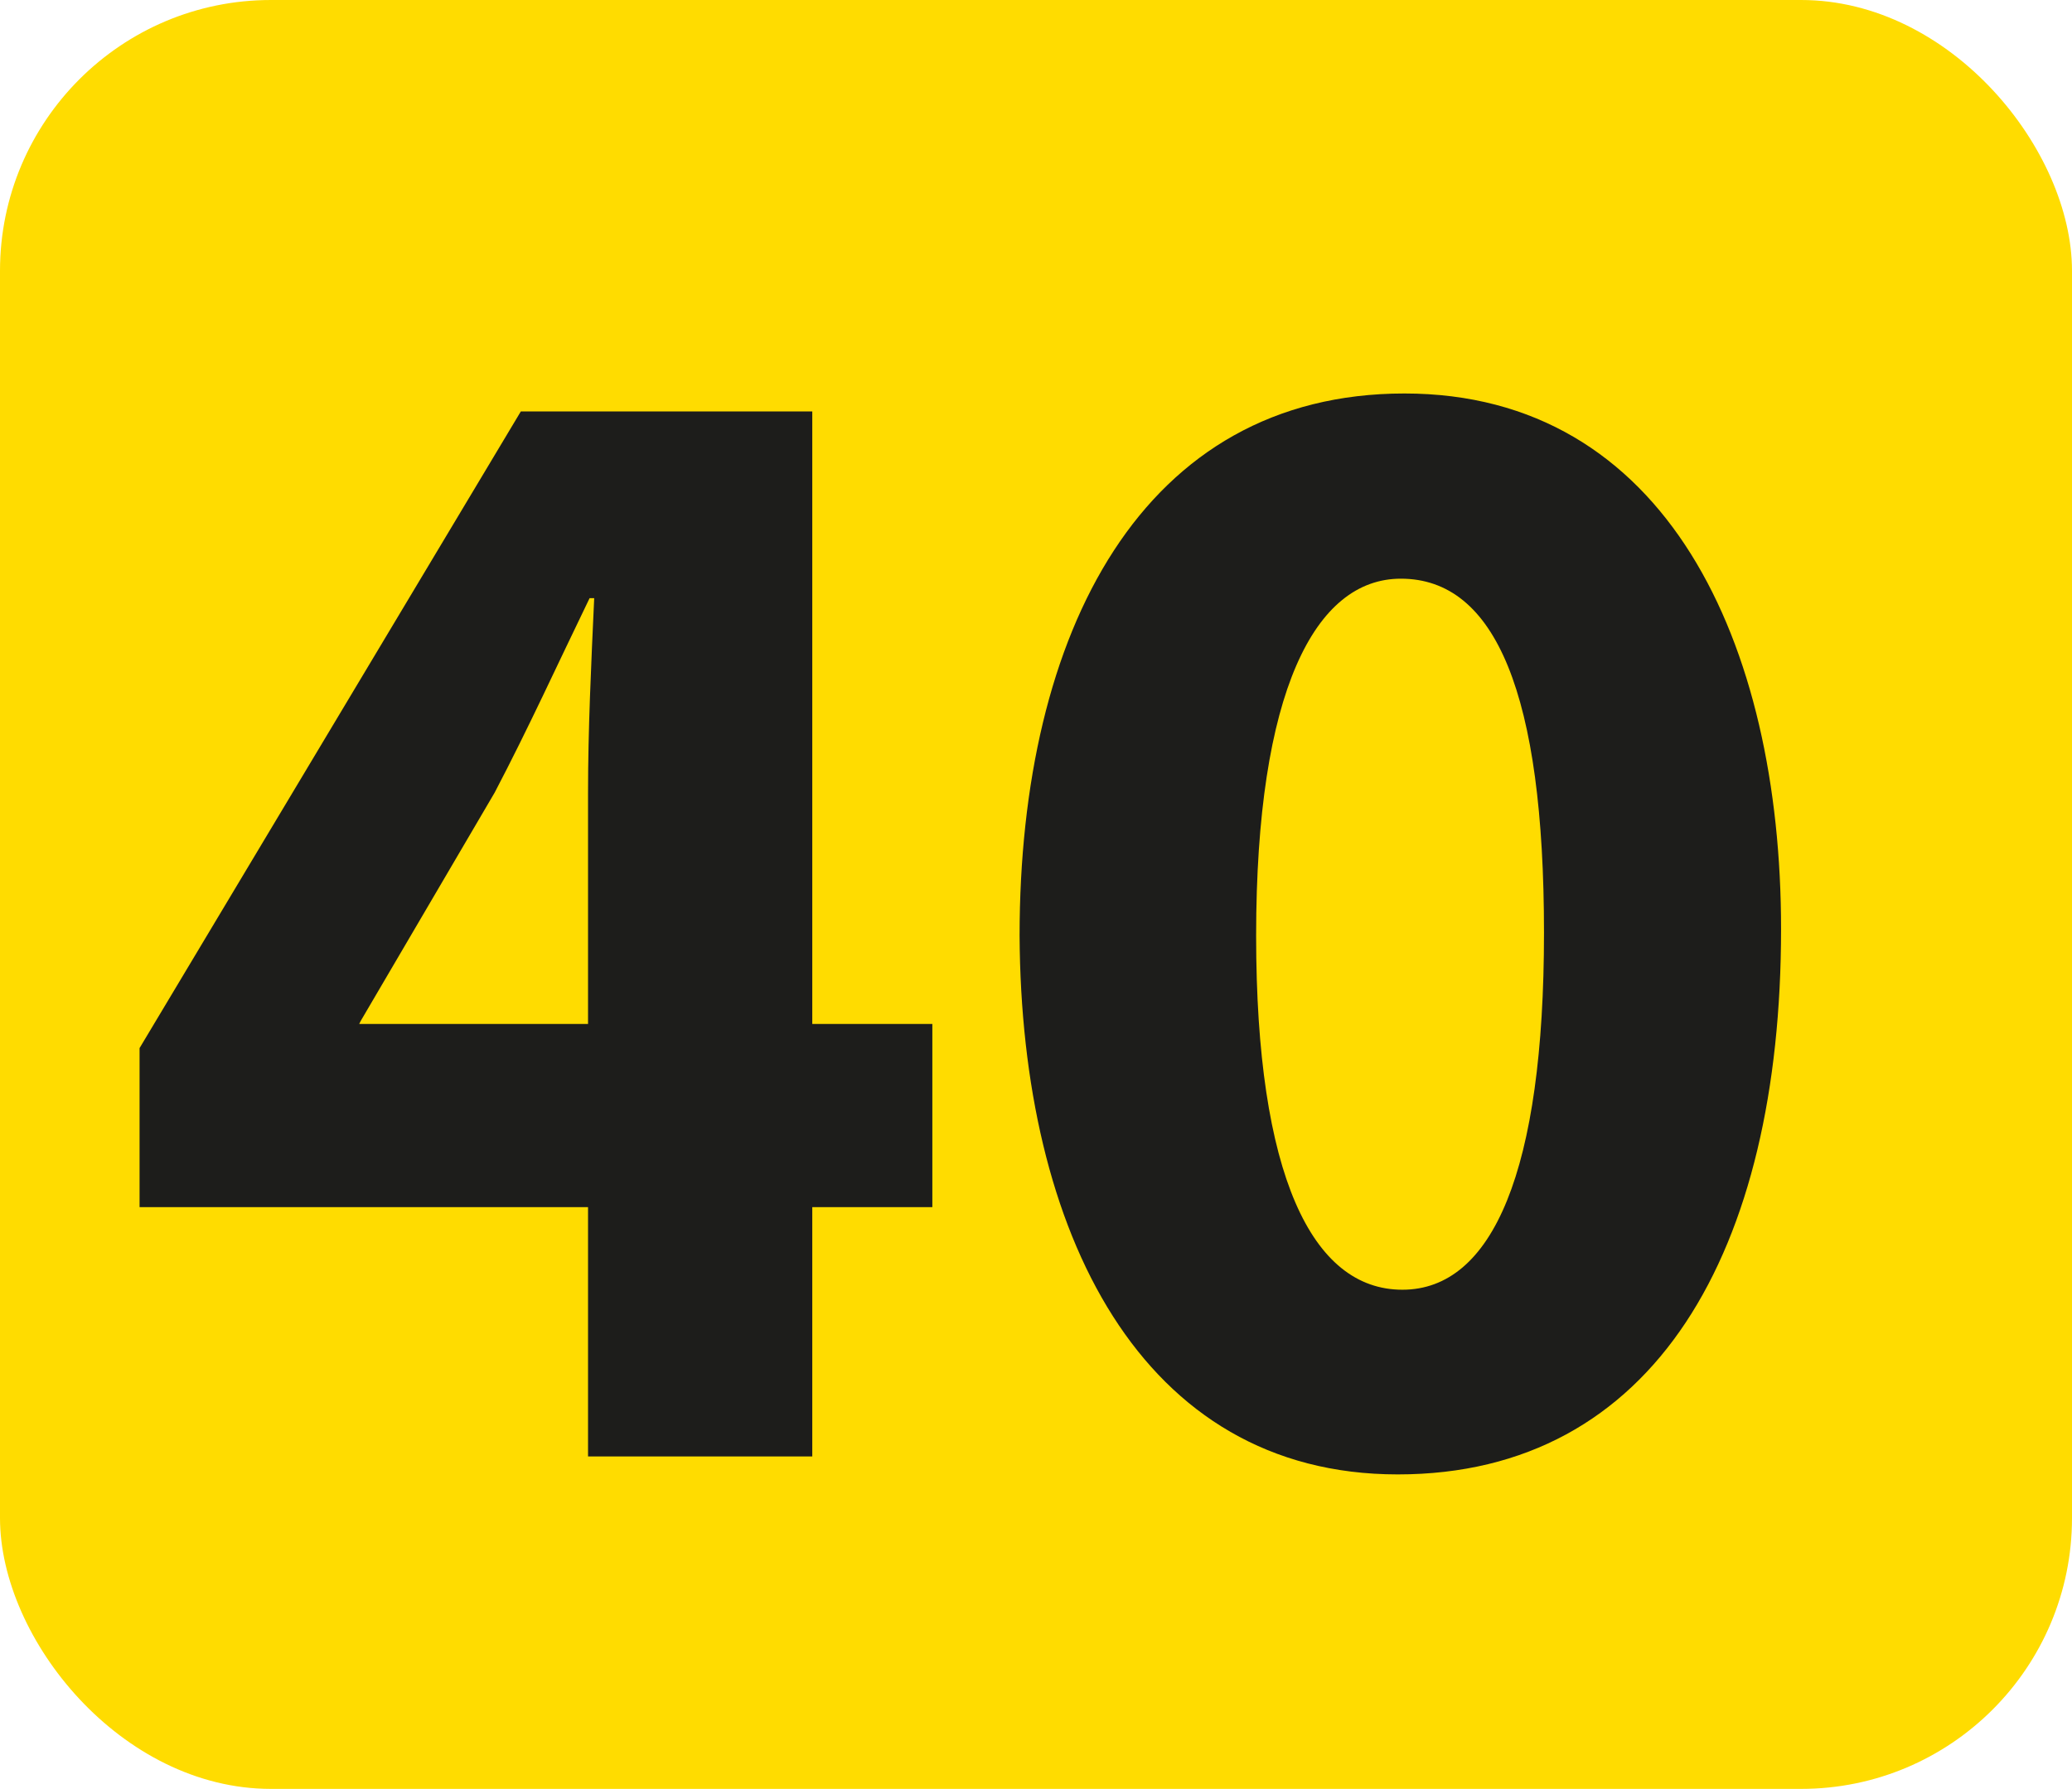
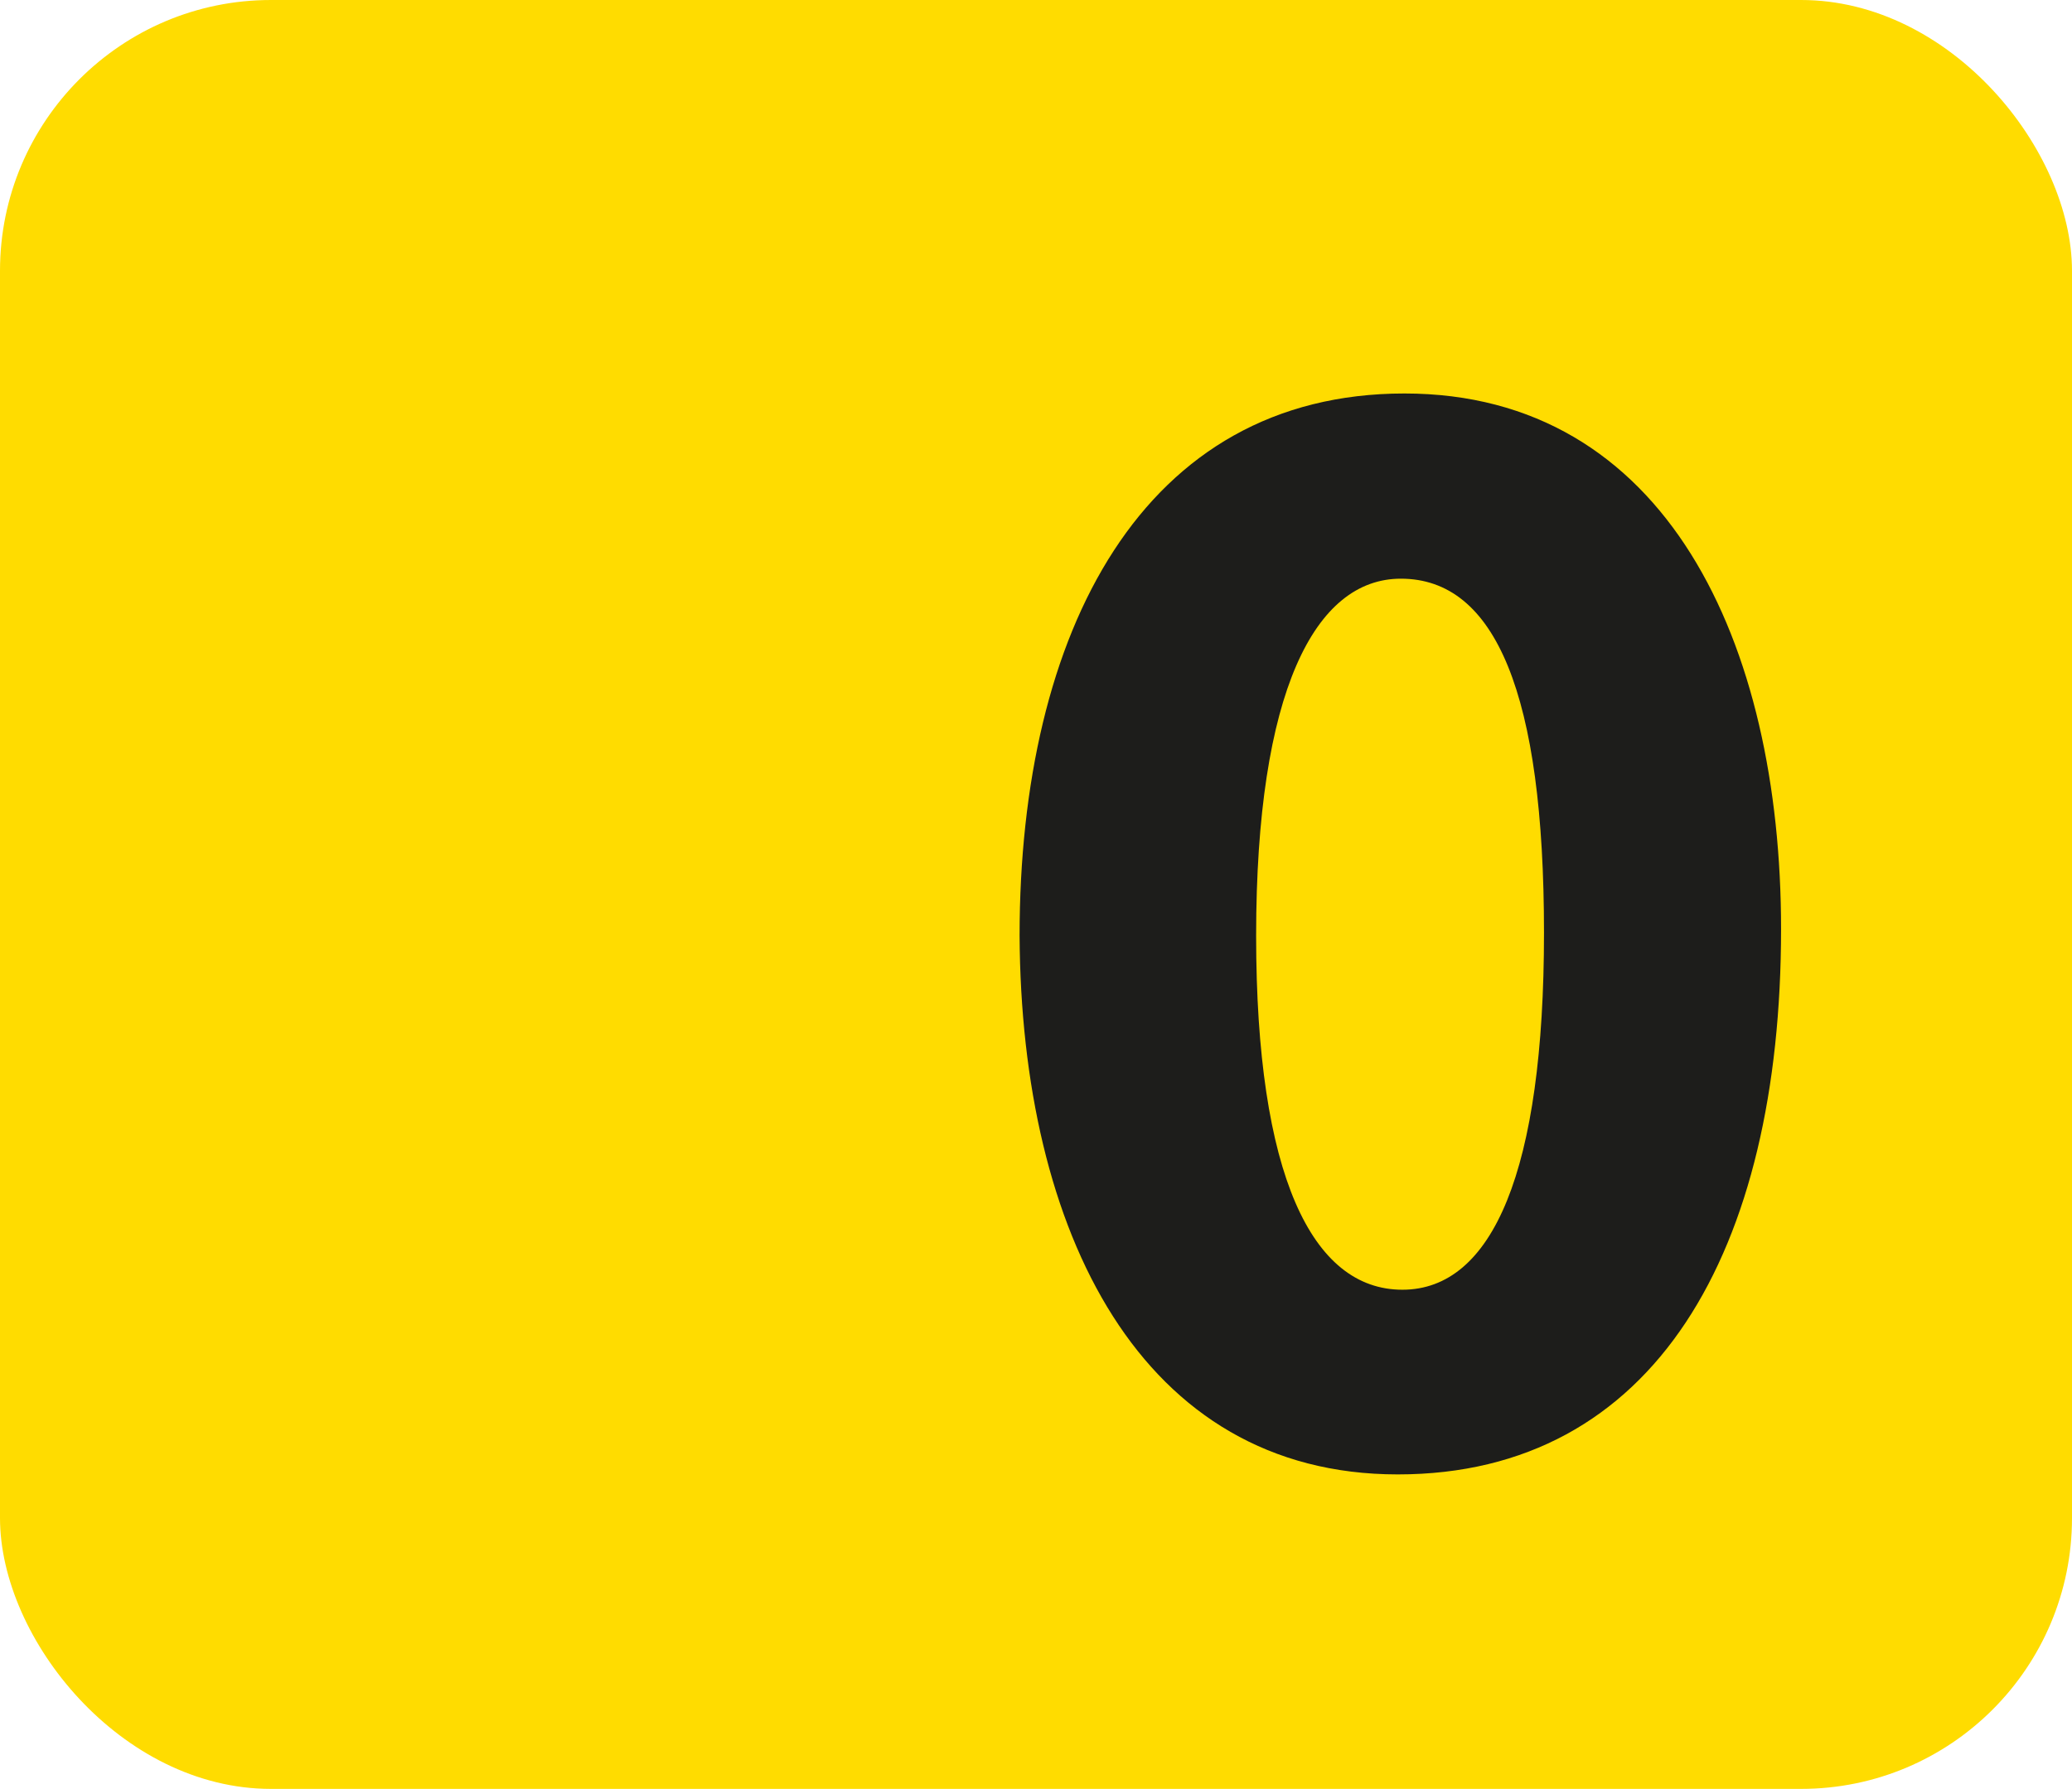
<svg xmlns="http://www.w3.org/2000/svg" id="Calque_1" viewBox="0 0 40.38 34.87">
  <defs>
    <style>.cls-1{fill:#1d1d1b;}.cls-2{fill:#ffdc00;}</style>
  </defs>
  <rect class="cls-2" y="0" width="40.38" height="34.87" rx="5.28" ry="5.28" />
-   <path class="cls-1" d="M11.46,28.39v-4.86H2.72v-3.1l7.43-12.41h5.68v11.94h2.34v3.57h-2.34v4.86h-4.37ZM11.46,19.96v-4.51c0-1.22.06-2.48.12-3.79h-.09c-.64,1.32-1.18,2.51-1.85,3.79l-2.61,4.45-.03.06h4.46Z" />
  <path class="cls-1" d="M34.71,18.11c0,6.27-2.46,10.63-7.47,10.63s-7.34-4.73-7.37-10.5c0-5.93,2.4-10.57,7.5-10.57s7.34,4.86,7.34,10.44ZM24.48,18.24c0,4.67,1.09,6.9,2.85,6.9s2.76-2.32,2.76-6.96-.94-6.9-2.79-6.9c-1.67,0-2.82,2.19-2.82,6.96Z" />
</svg>